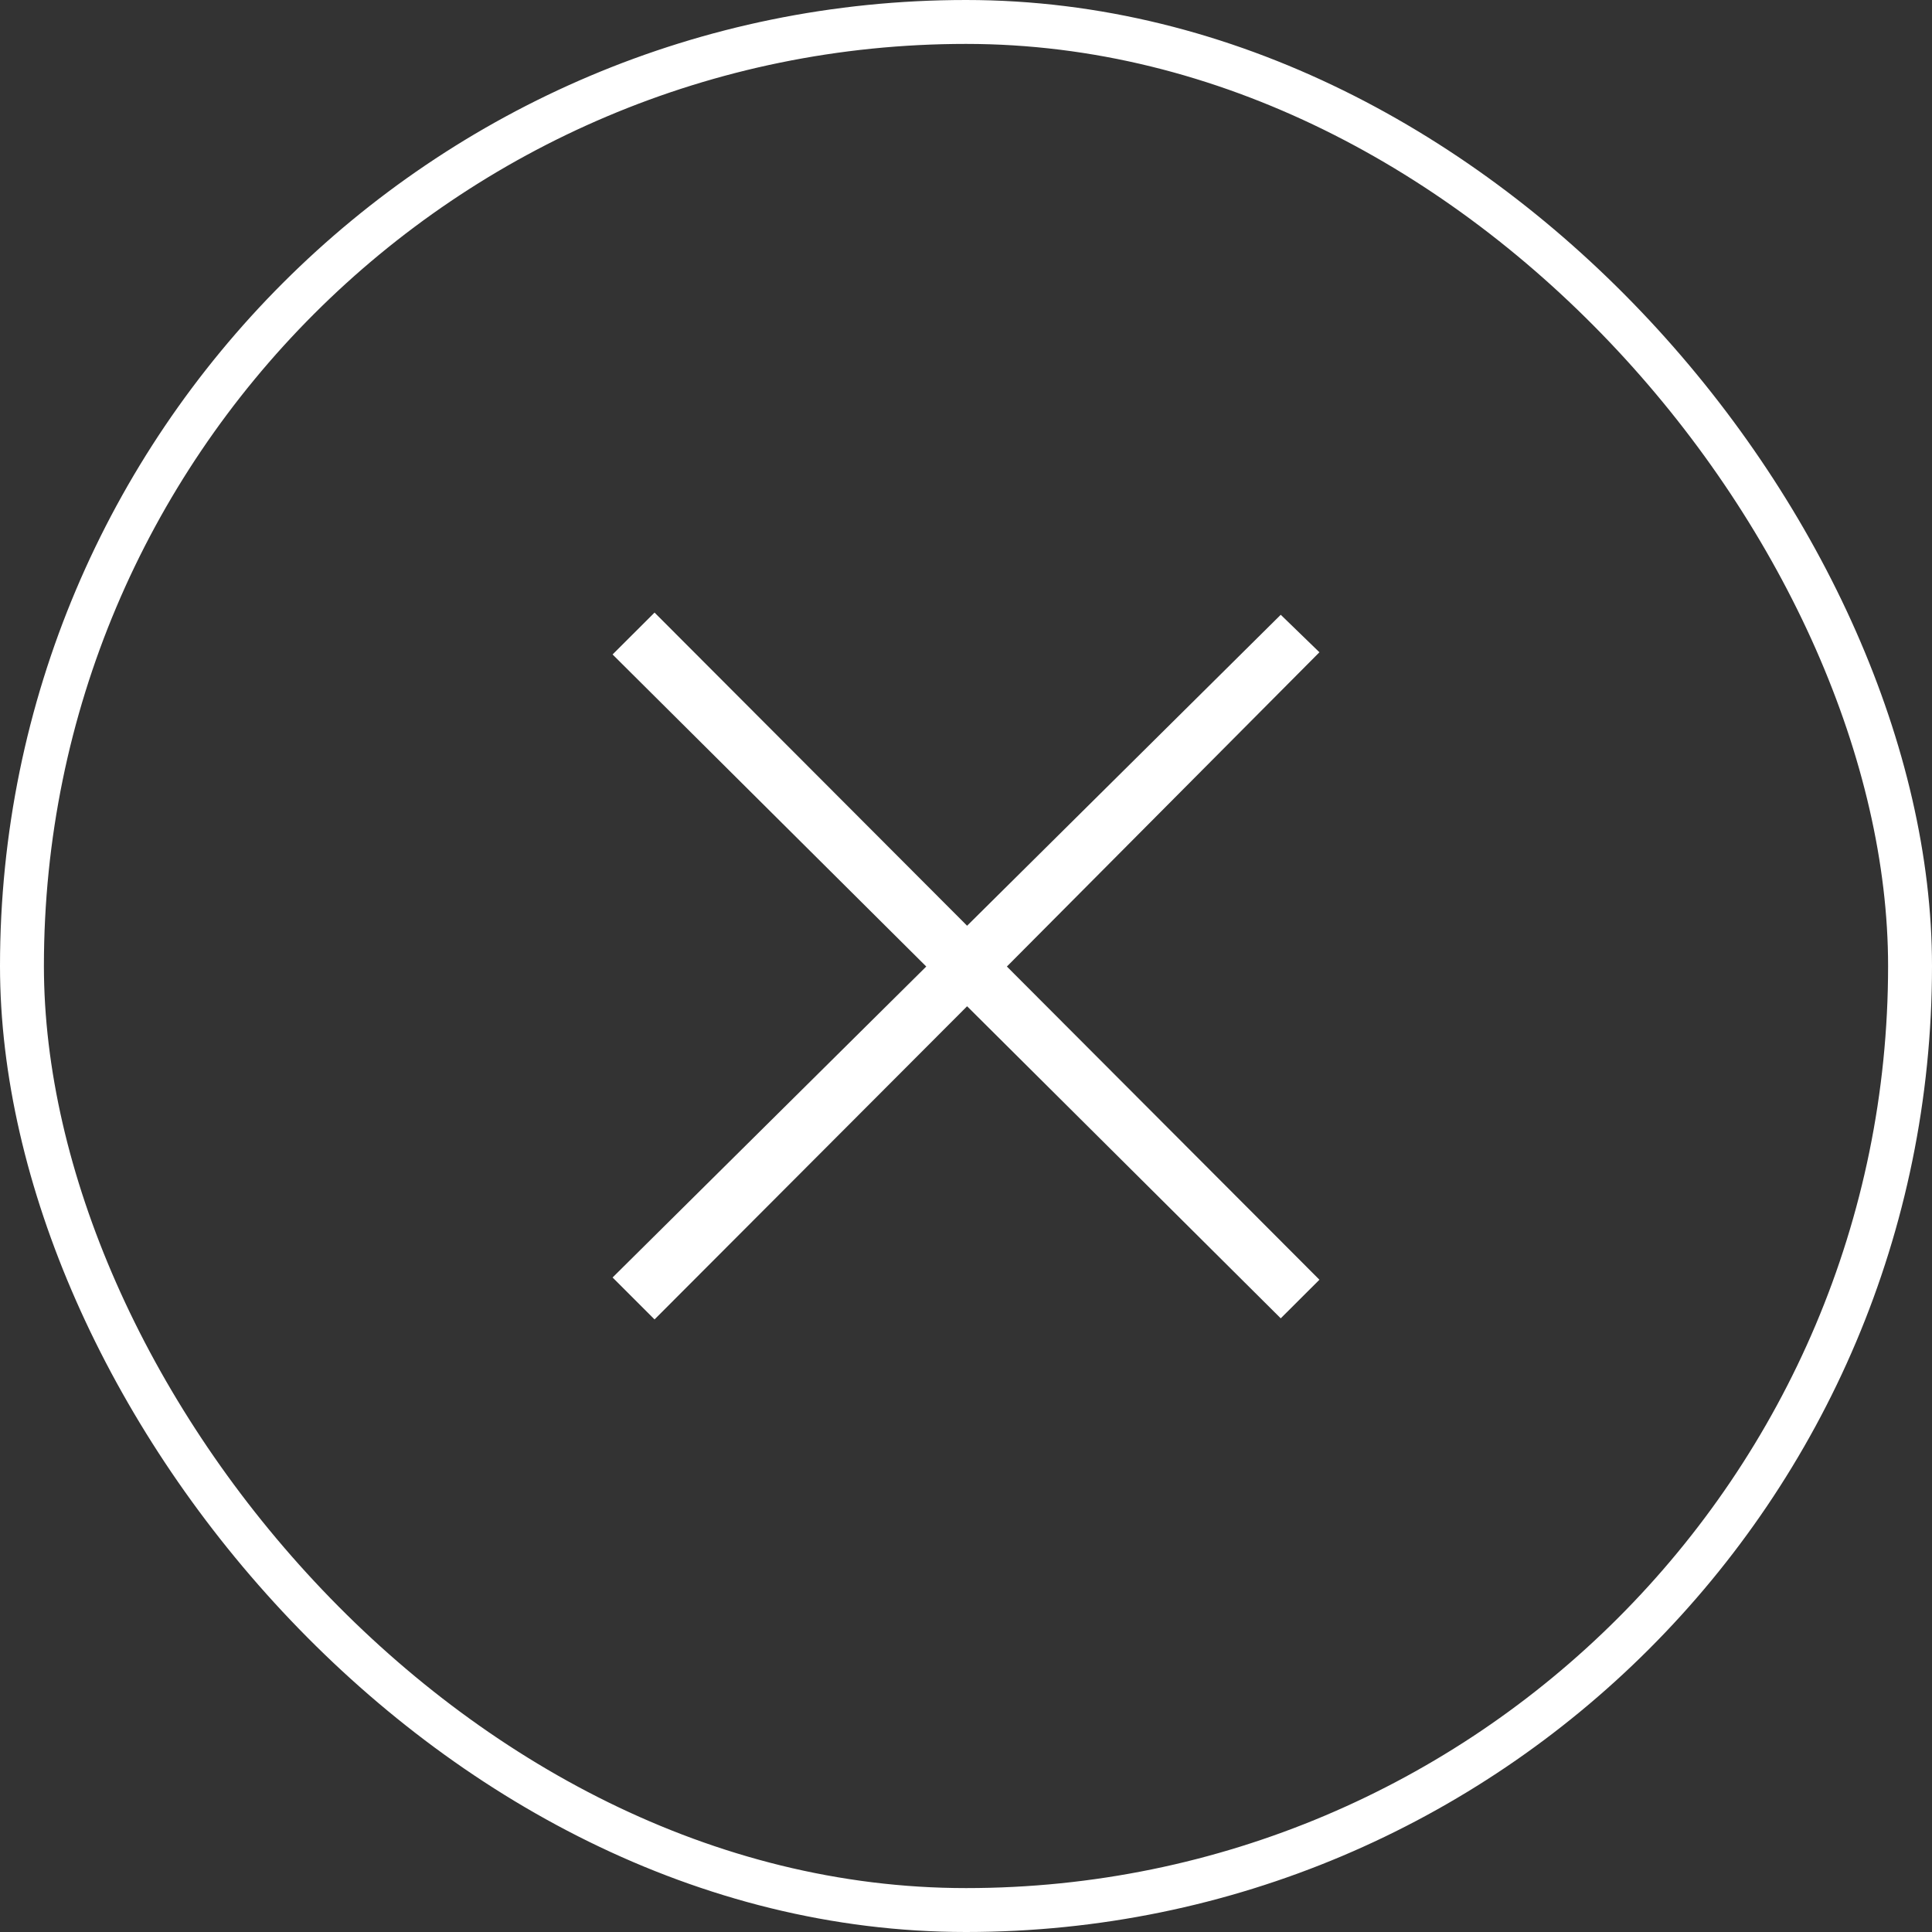
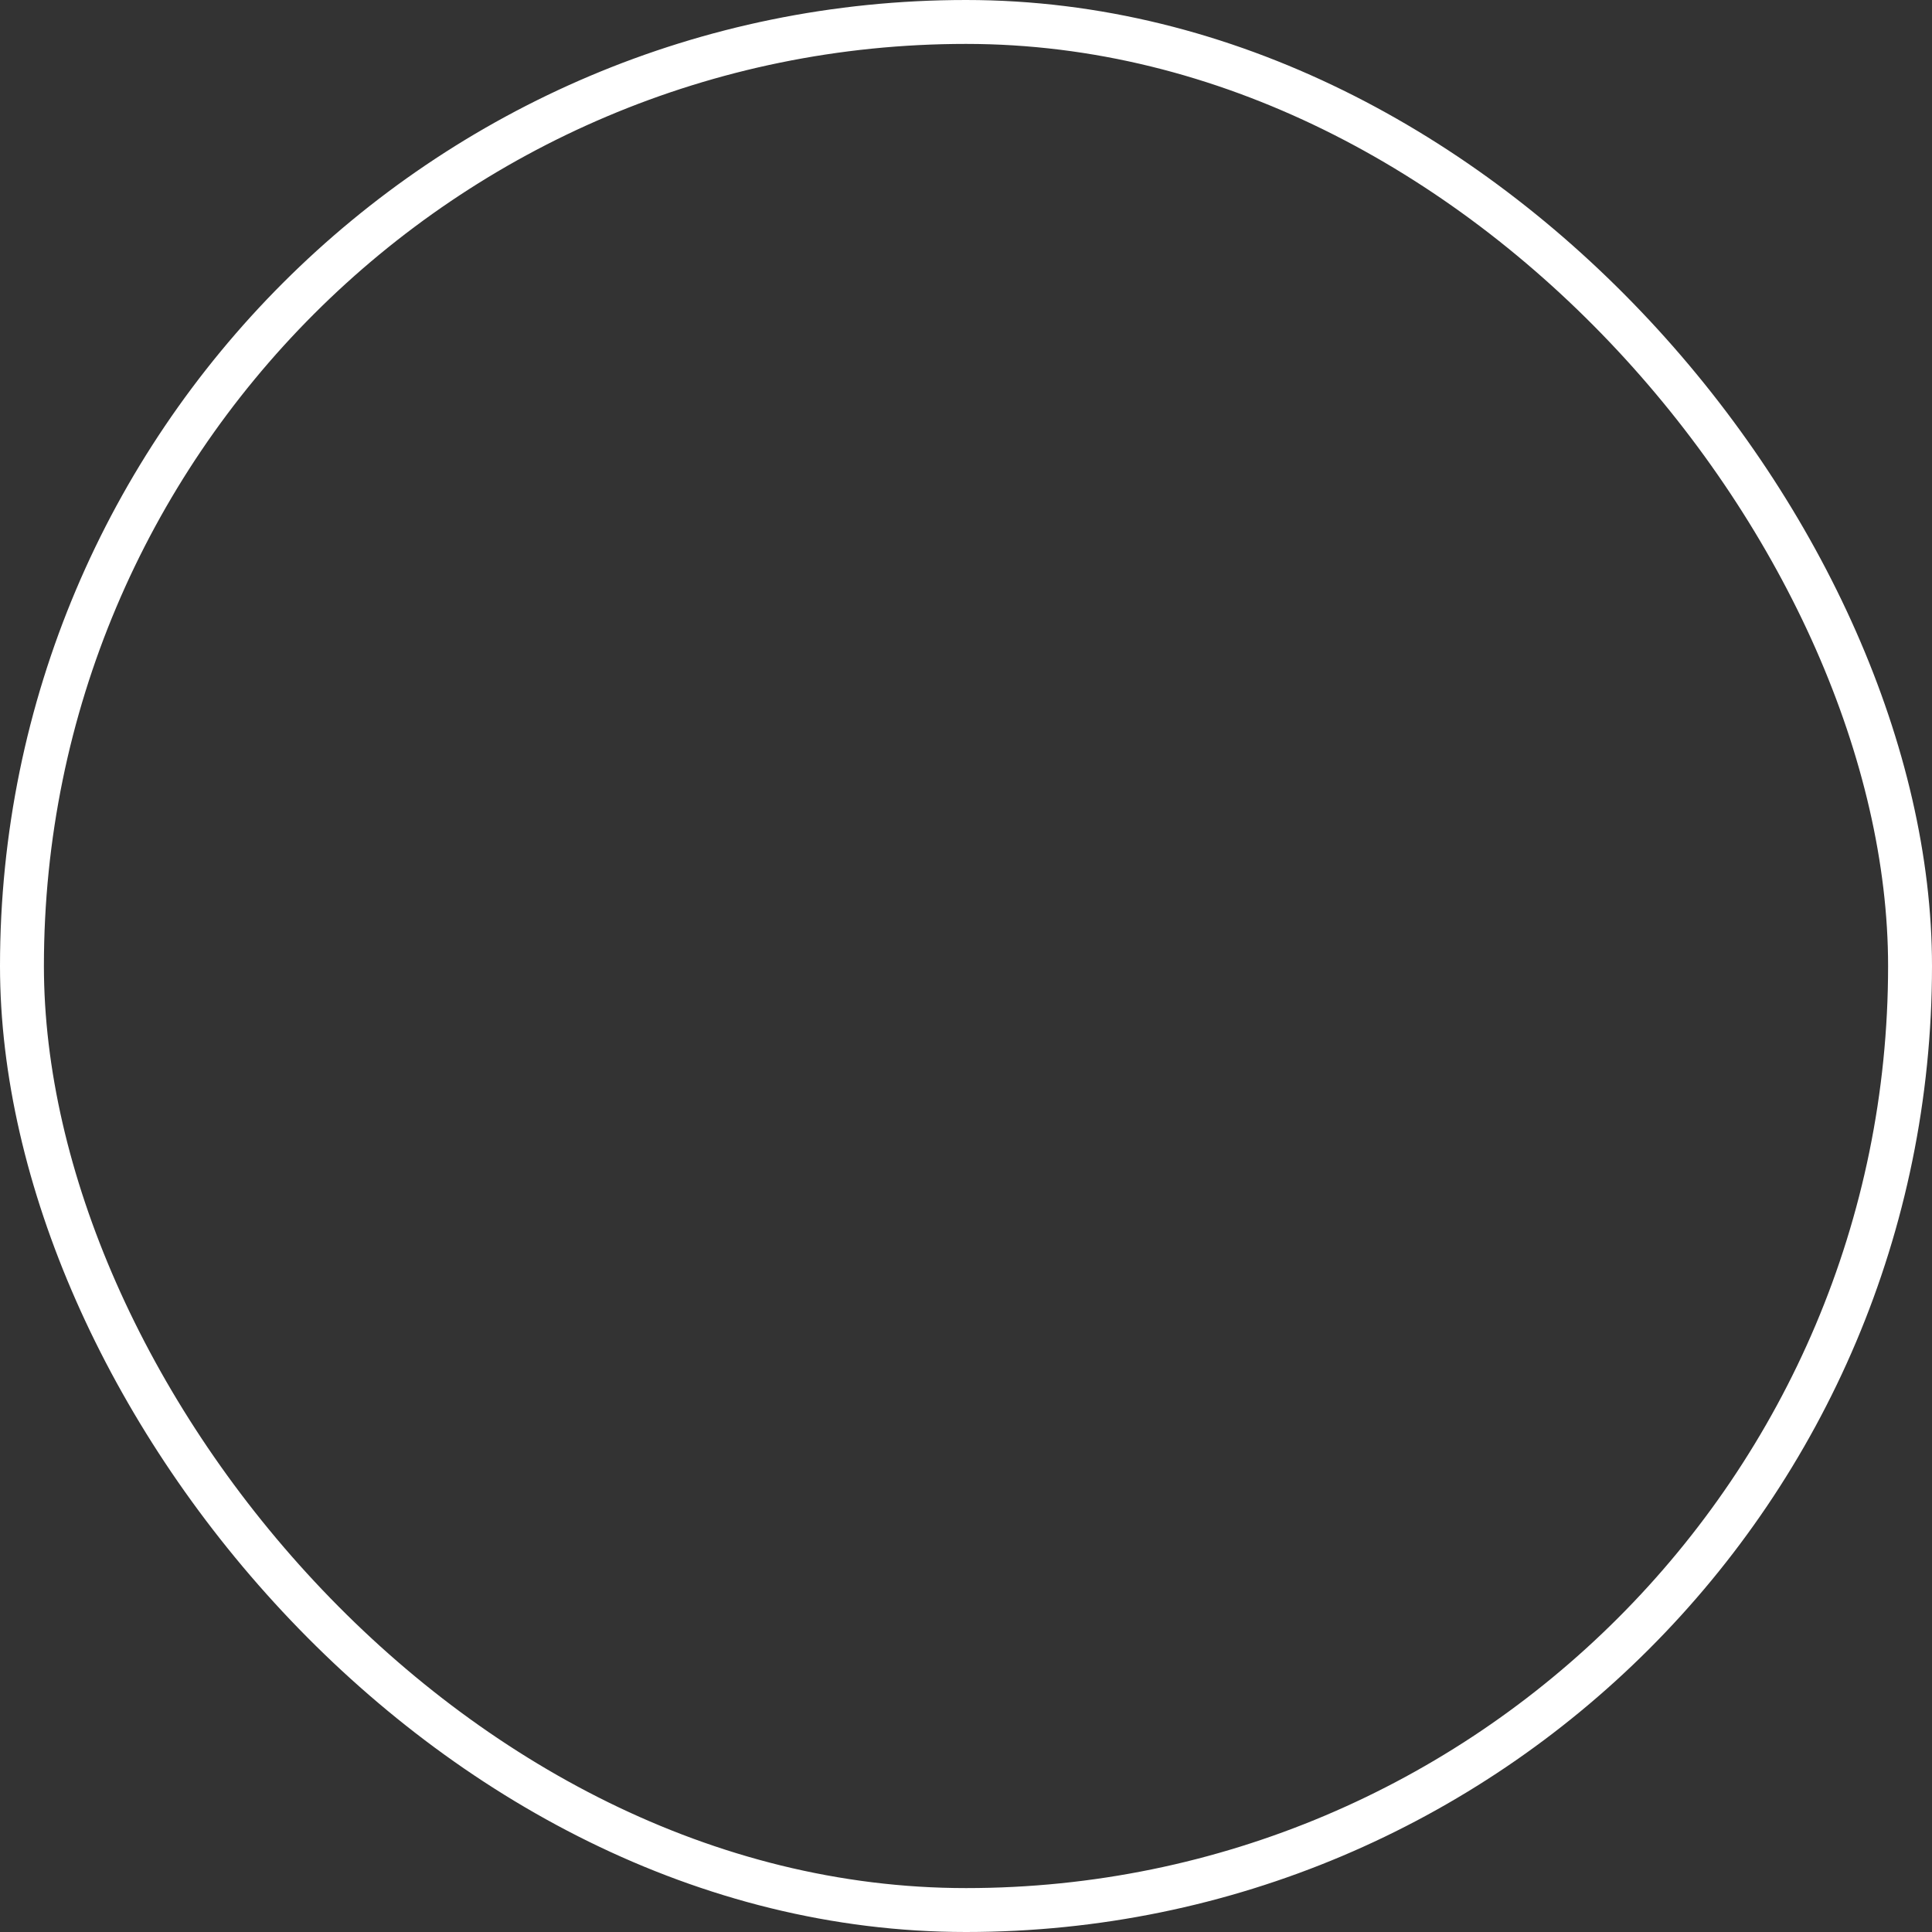
<svg xmlns="http://www.w3.org/2000/svg" width="44" height="44" viewBox="0 0 44 44" fill="none">
  <rect x="0" y="0" width="44" height="44" fill="#333333" stroke="none" />
  <rect x="0.5" y="0.5" width="43" height="43" rx="21.5" stroke="white" />
  <g clip-path="url(#clip0_475_3177)">
-     <path d="M30.049 29.145L22.931 22.012L30.049 14.855L29.168 14.001L22.025 21.083L14.907 13.951L13.951 14.905L21.095 22.012L13.951 29.094L14.907 30.049L22.025 22.917L29.168 30.024L30.049 29.145Z" fill="white" />
-   </g>
+     </g>
  <defs>
    <clipPath id="clip0_475_3177">
      <rect width="16.098" height="16.098" fill="white" transform="translate(13.951 13.951)" />
    </clipPath>
  </defs>
</svg>